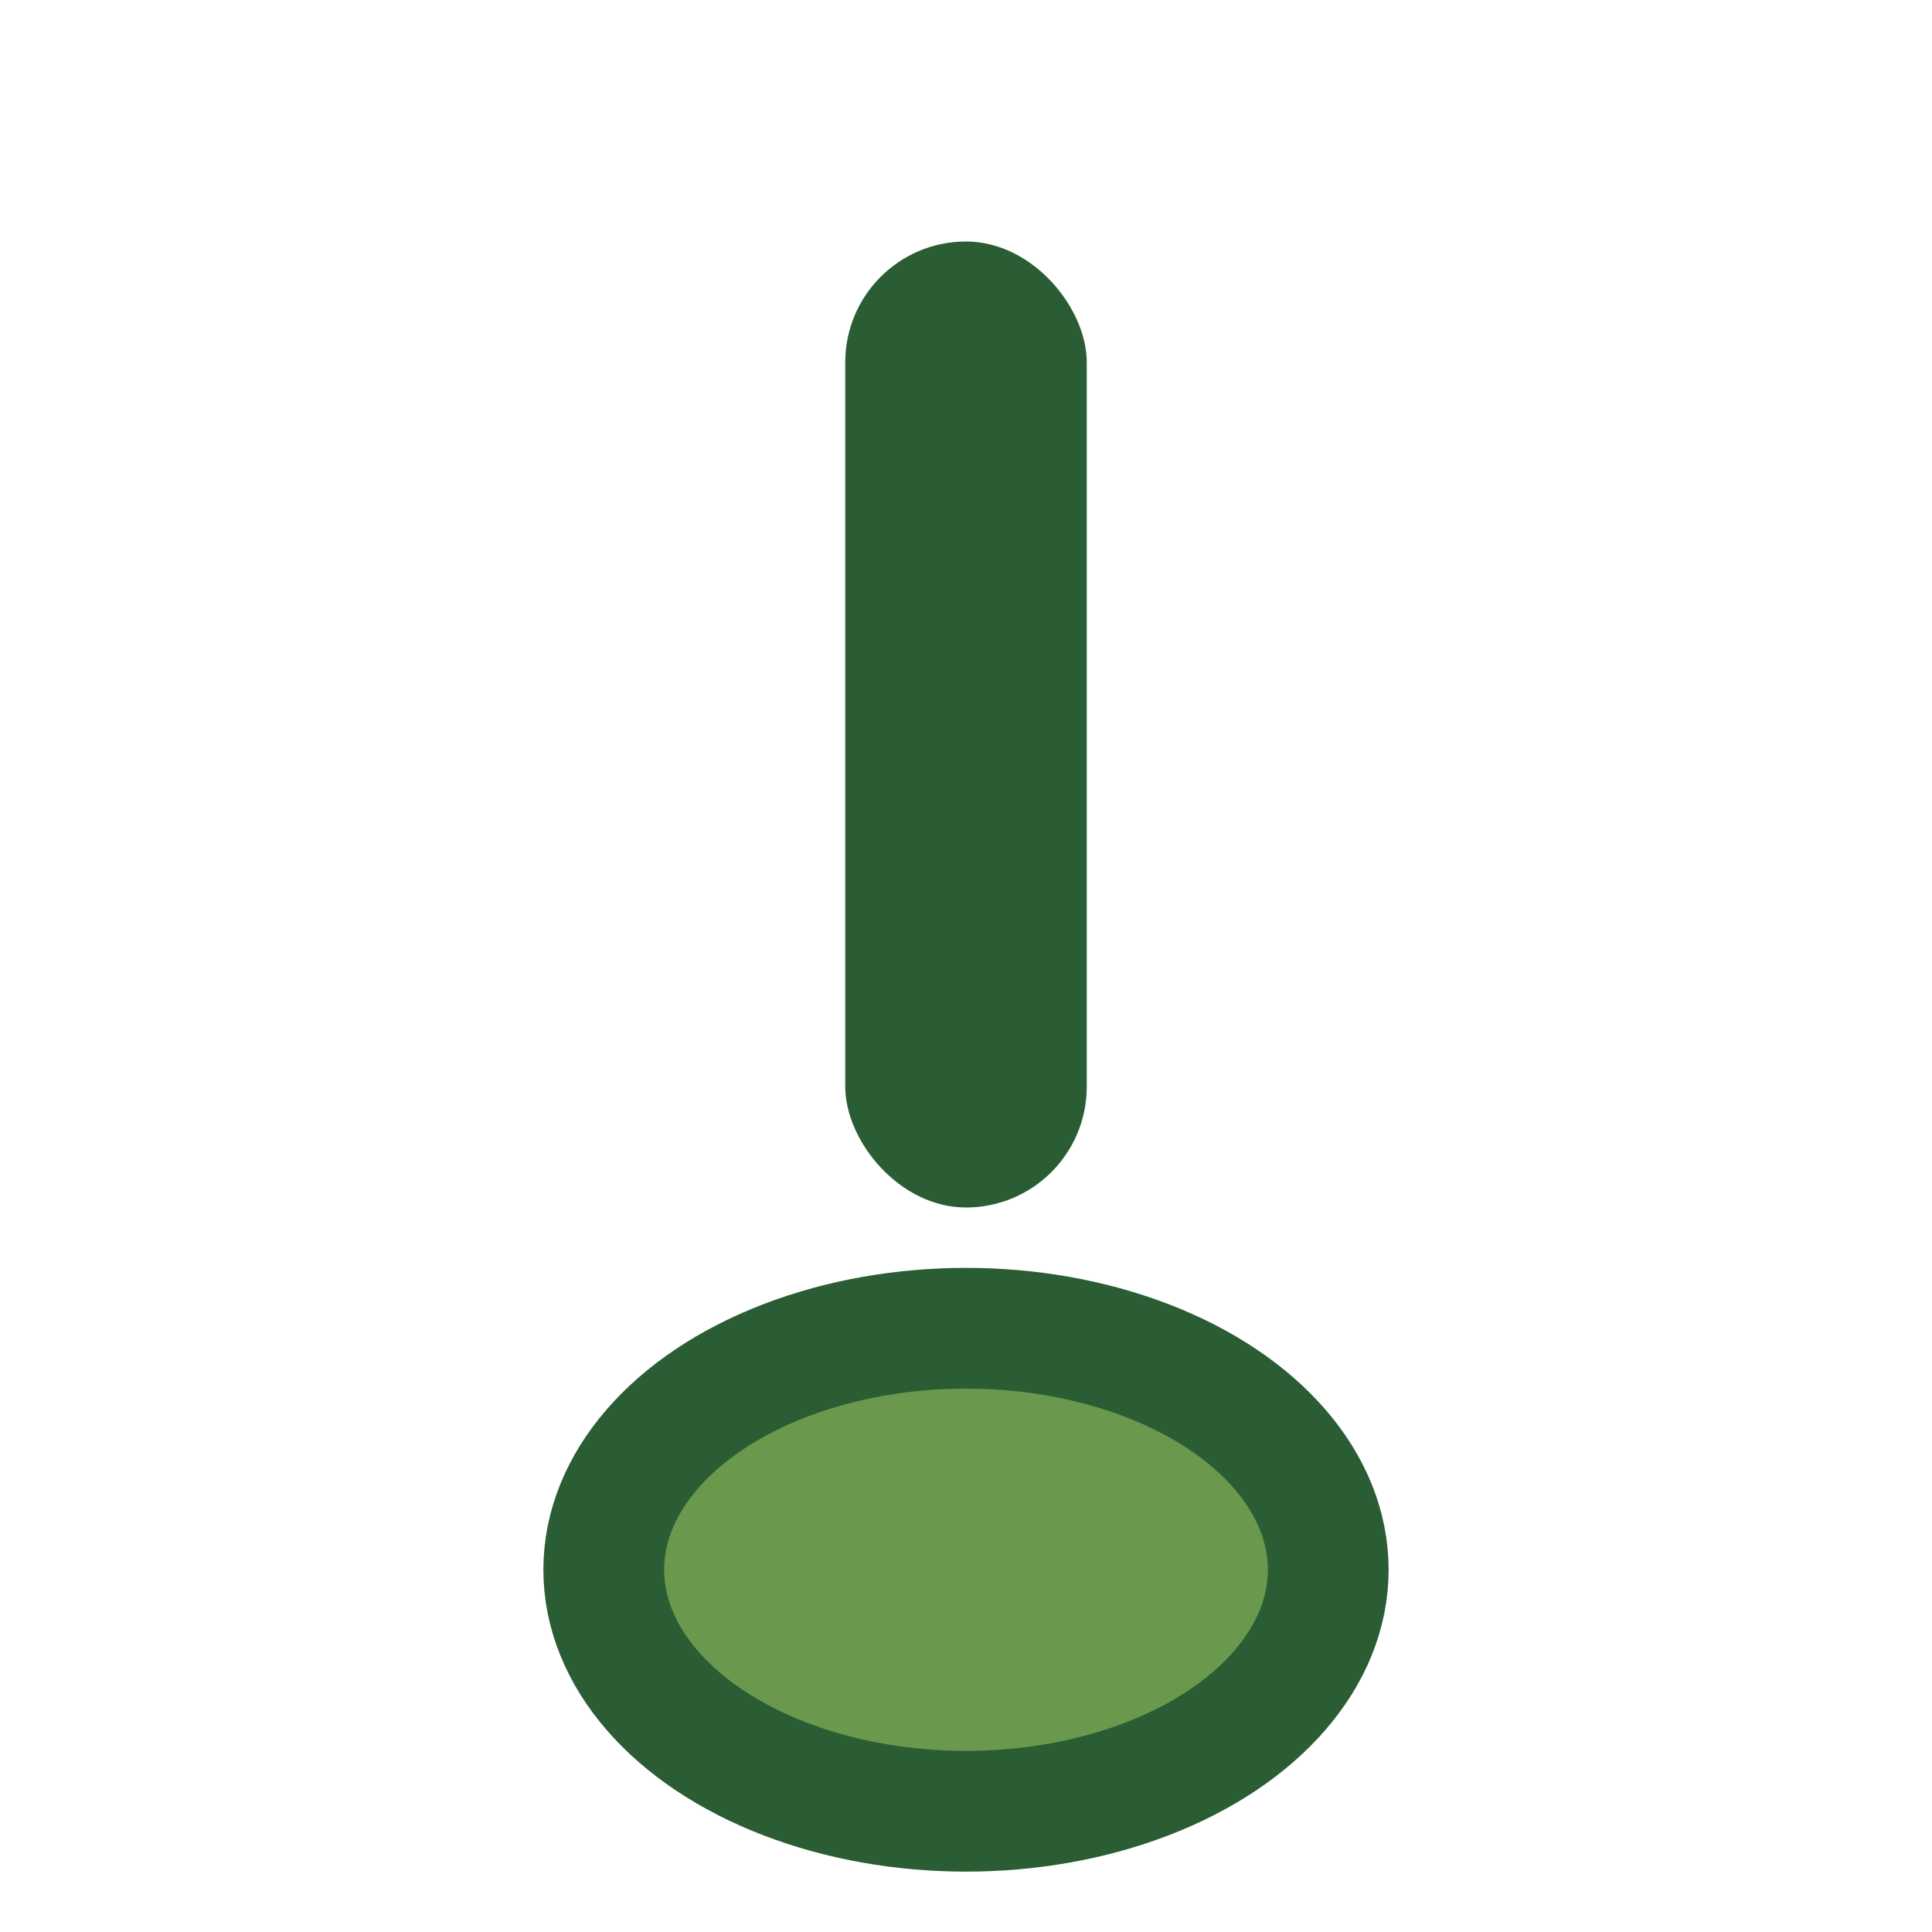
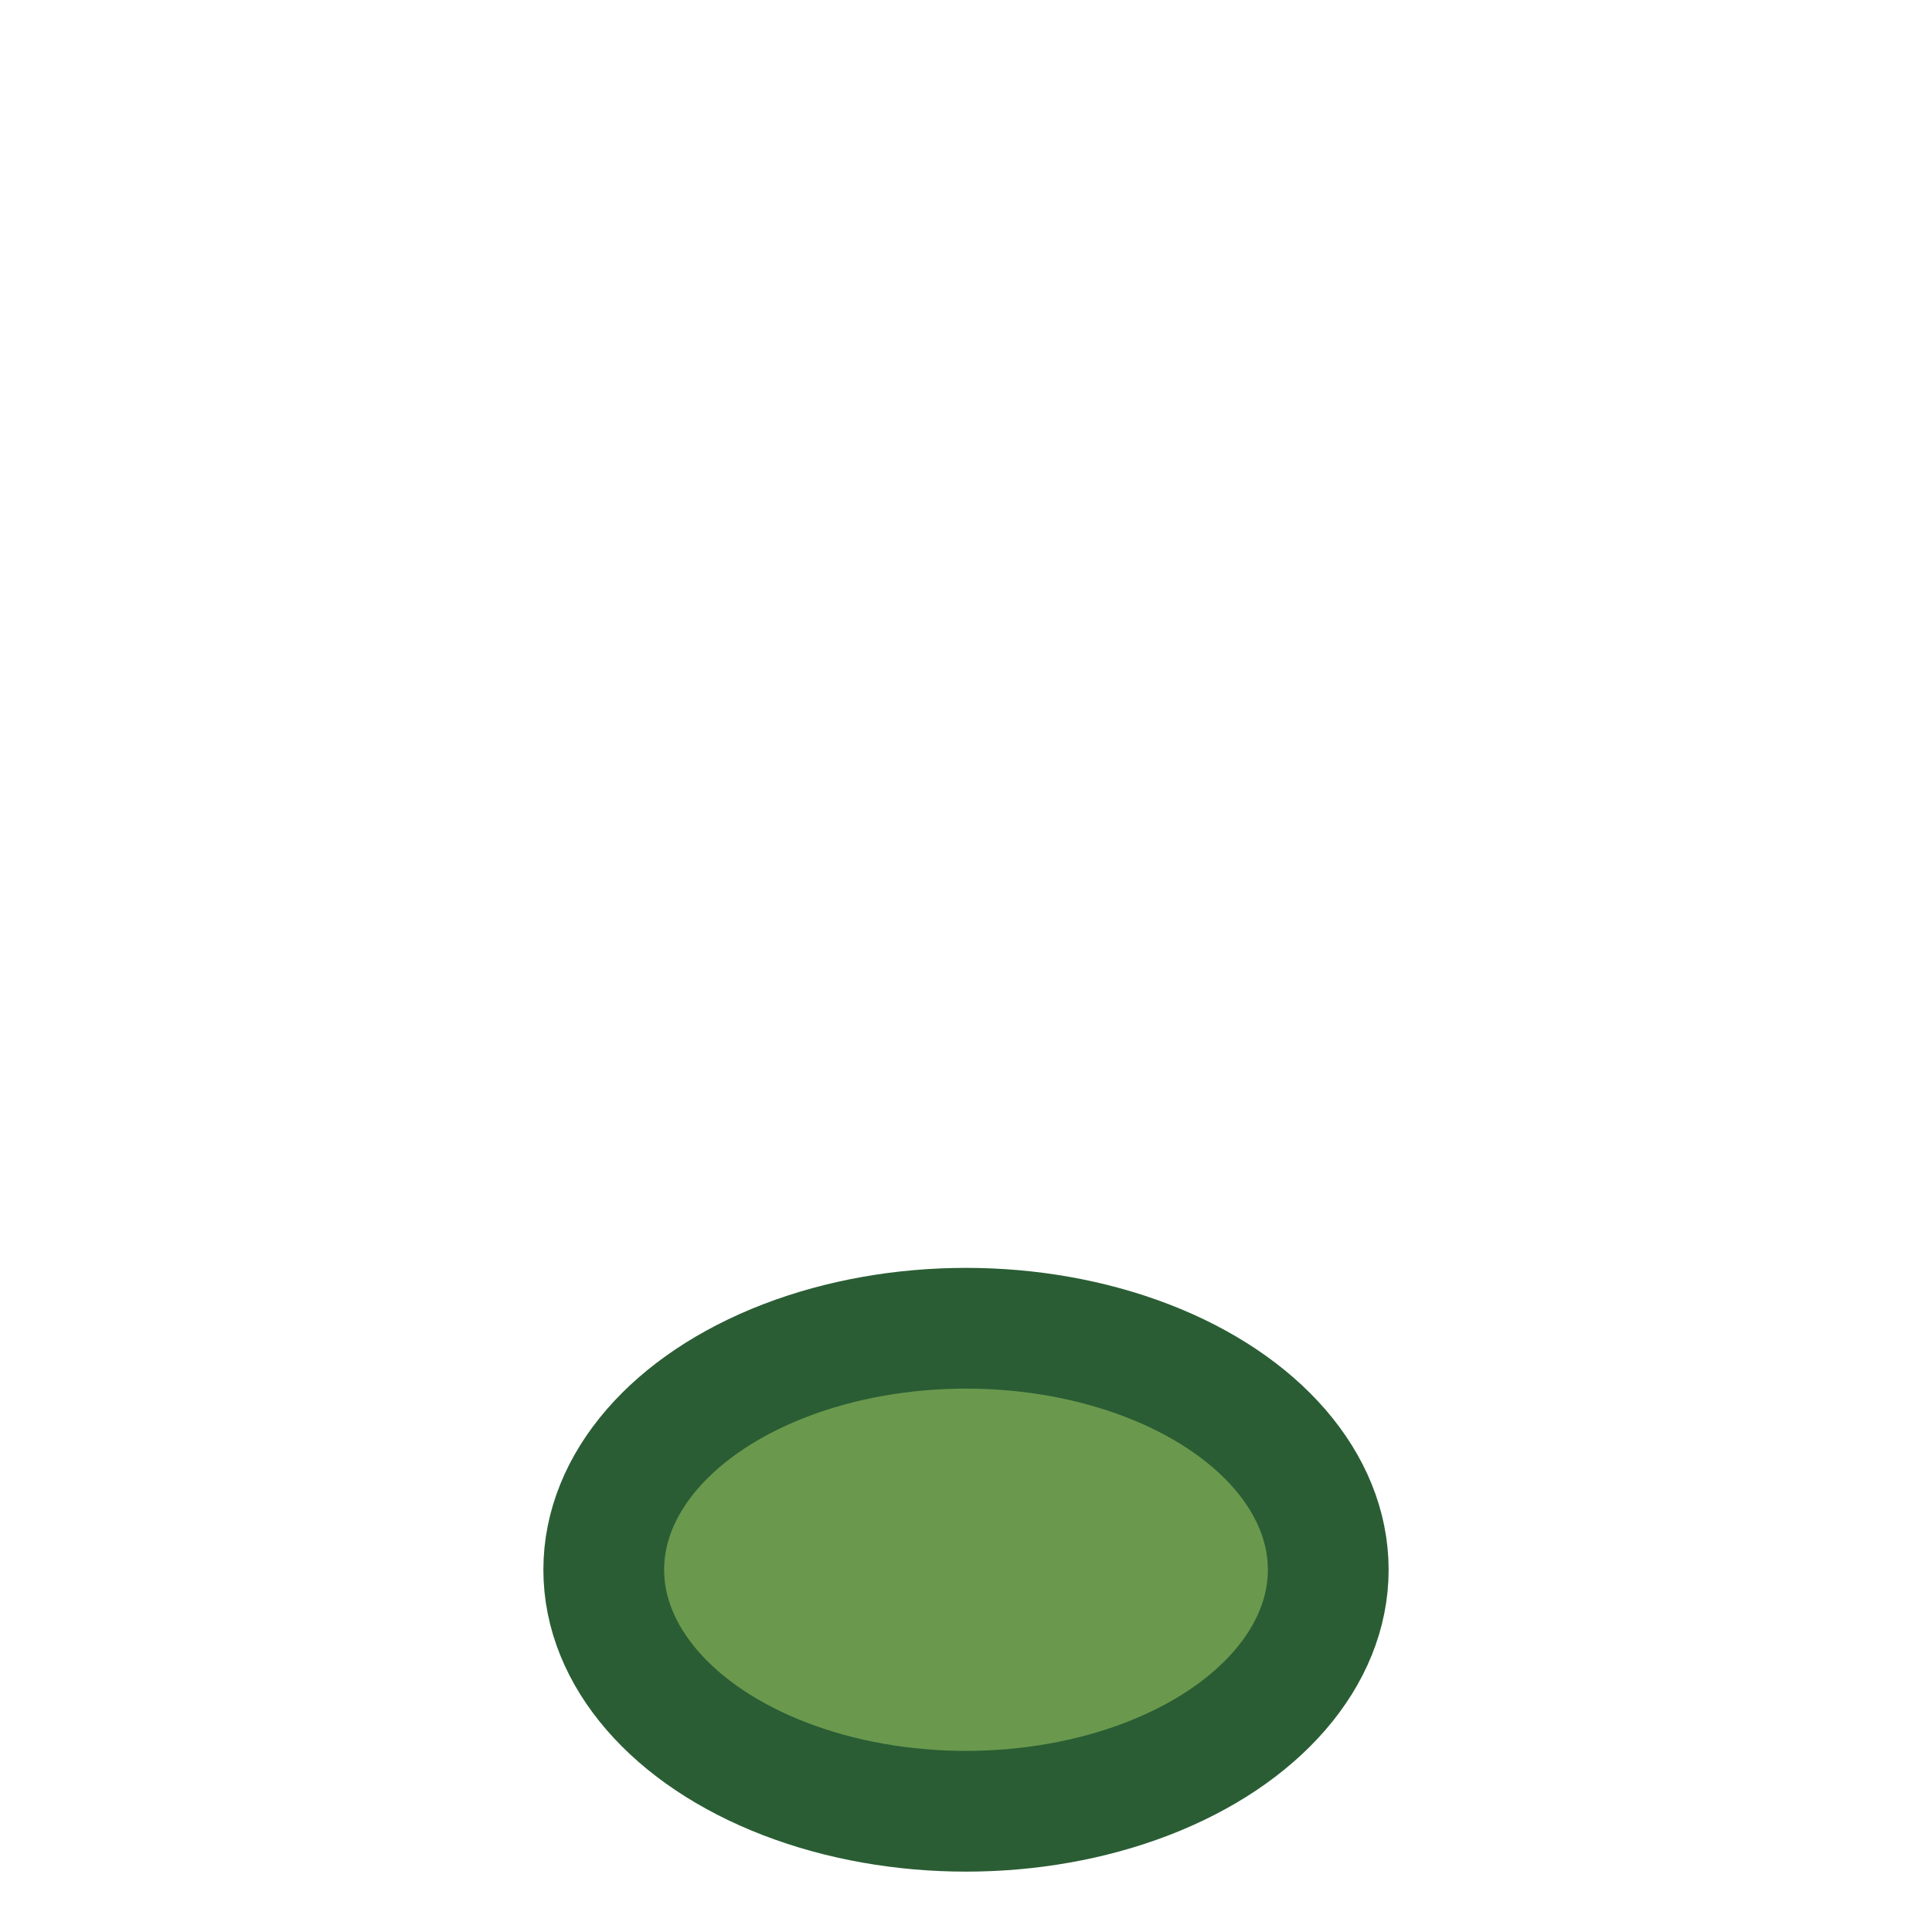
<svg xmlns="http://www.w3.org/2000/svg" width="32" height="32" viewBox="0 0 32 32">
-   <rect x="14" y="4" width="4" height="16" rx="2" fill="#2A5D34" />
  <ellipse cx="16" cy="26" rx="6" ry="4" fill="#6A994E" stroke="#2A5D34" stroke-width="2" />
</svg>